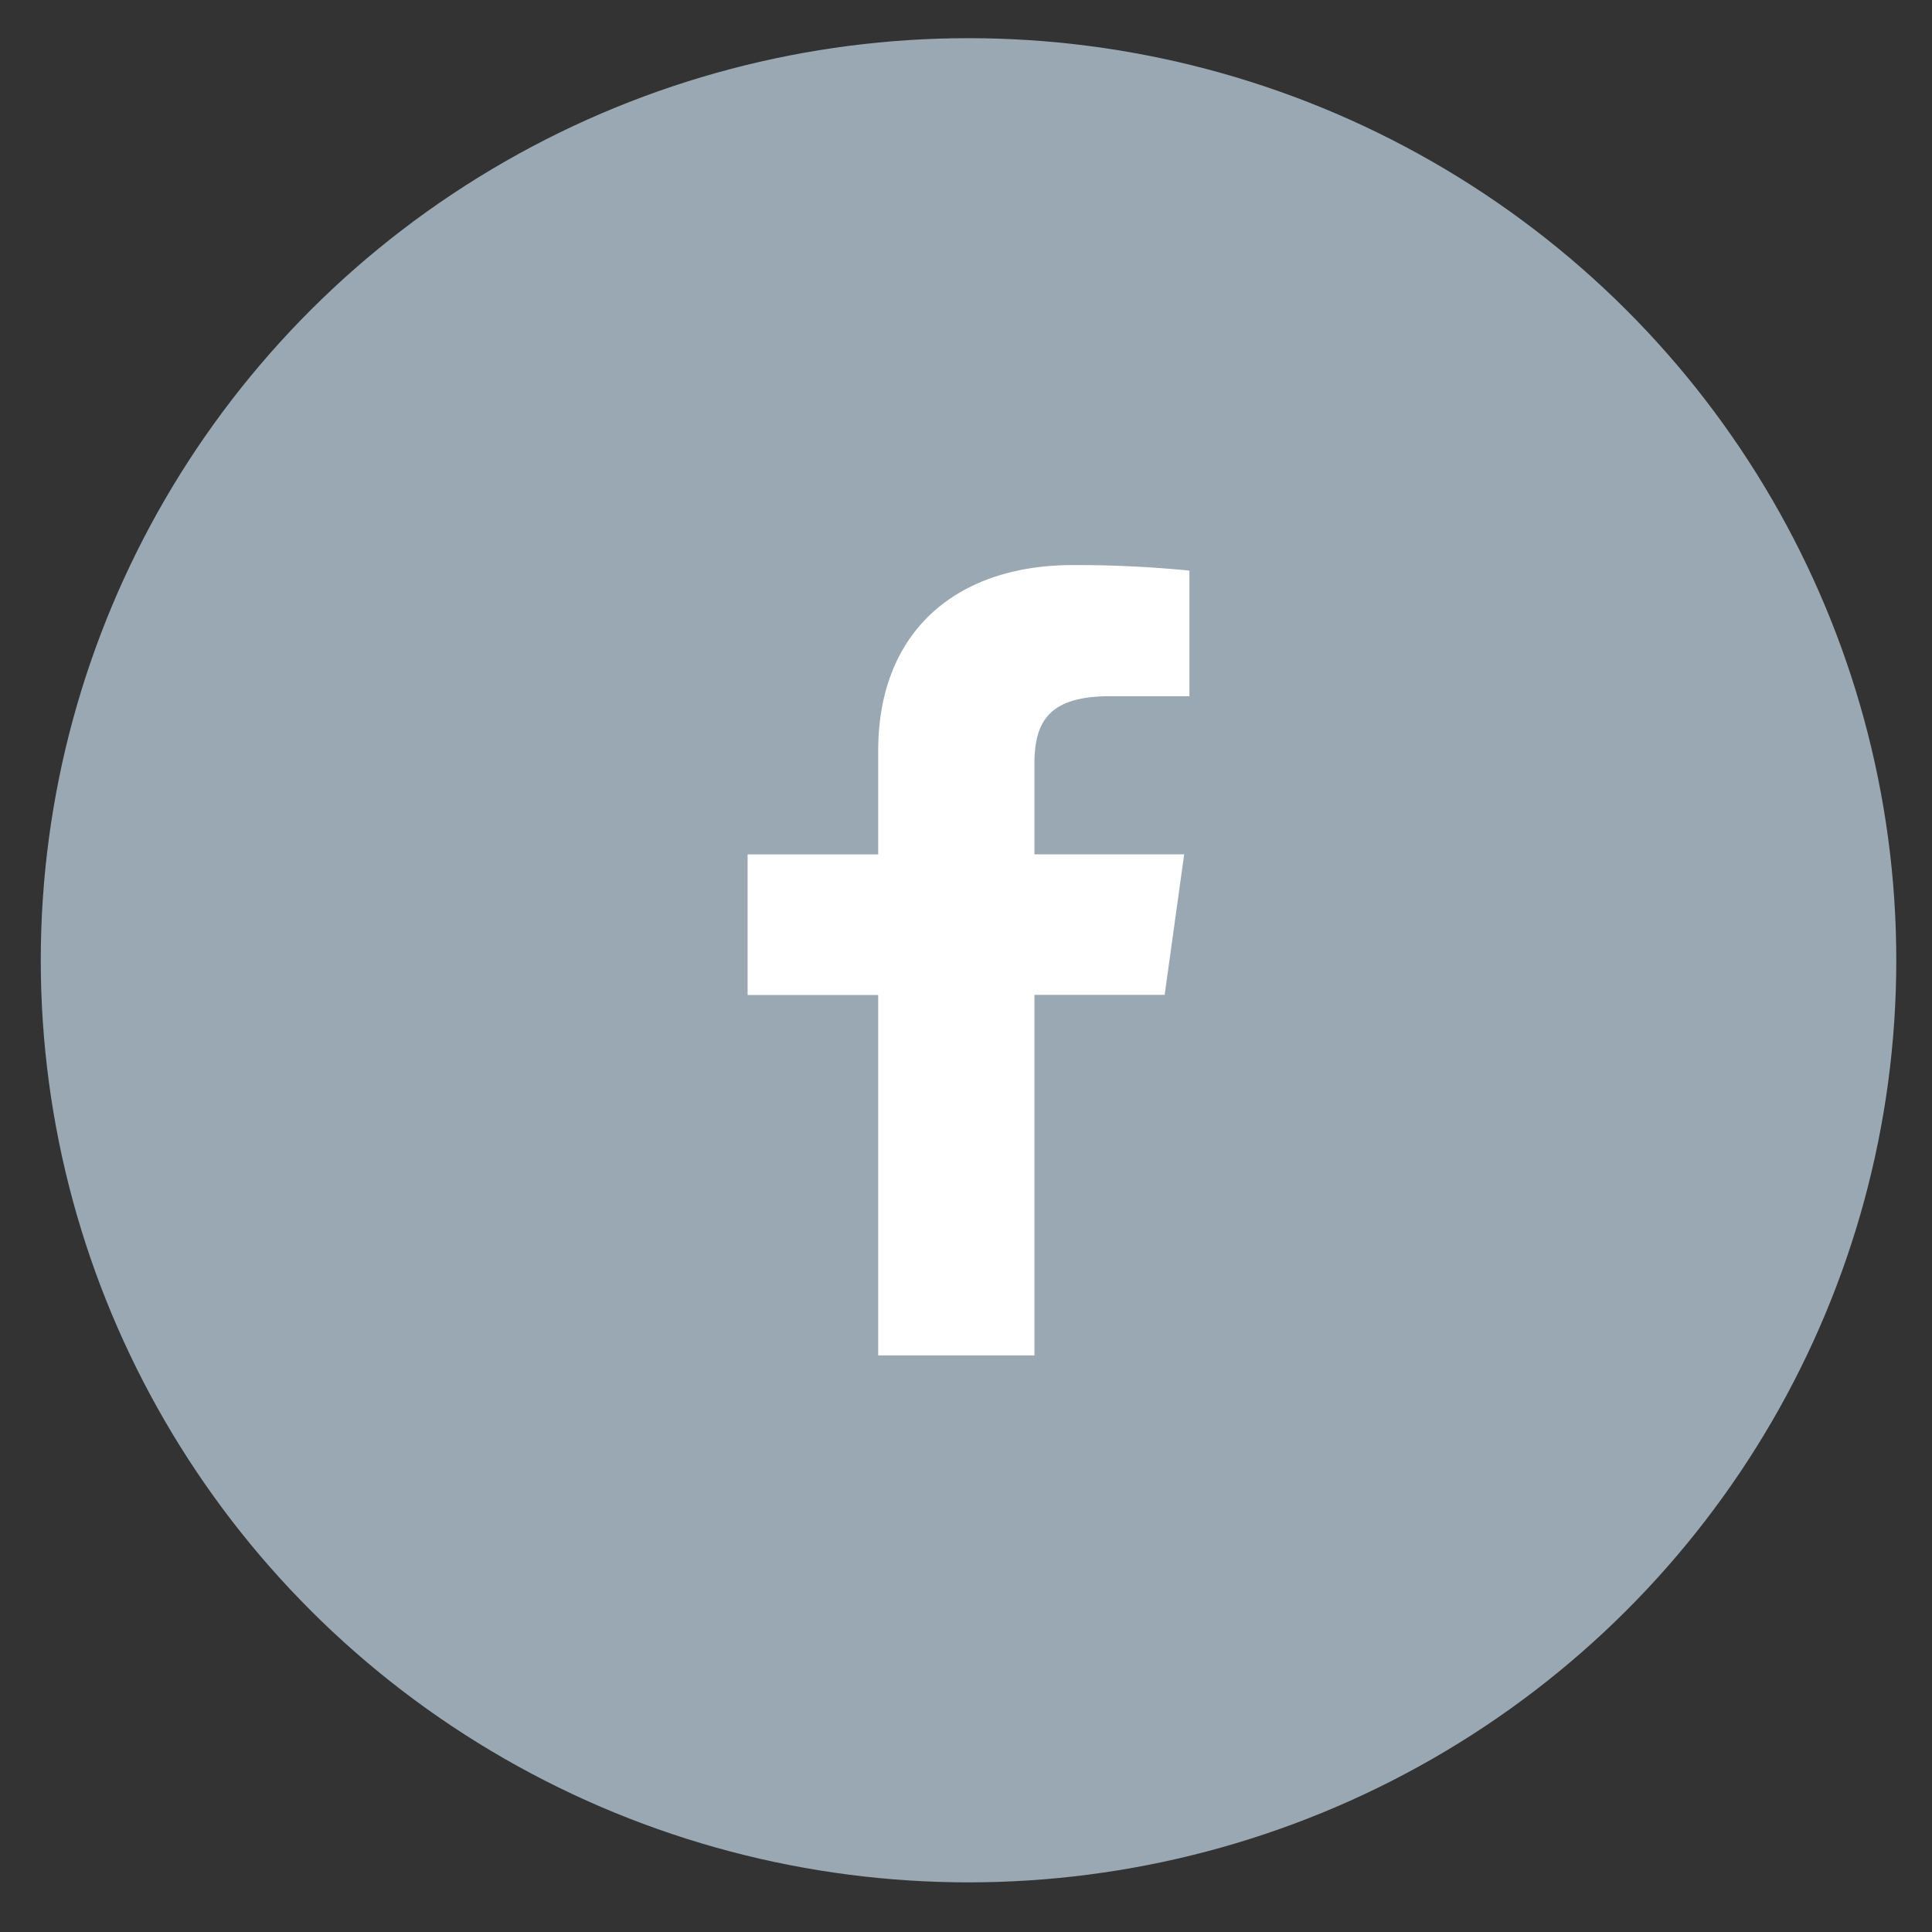
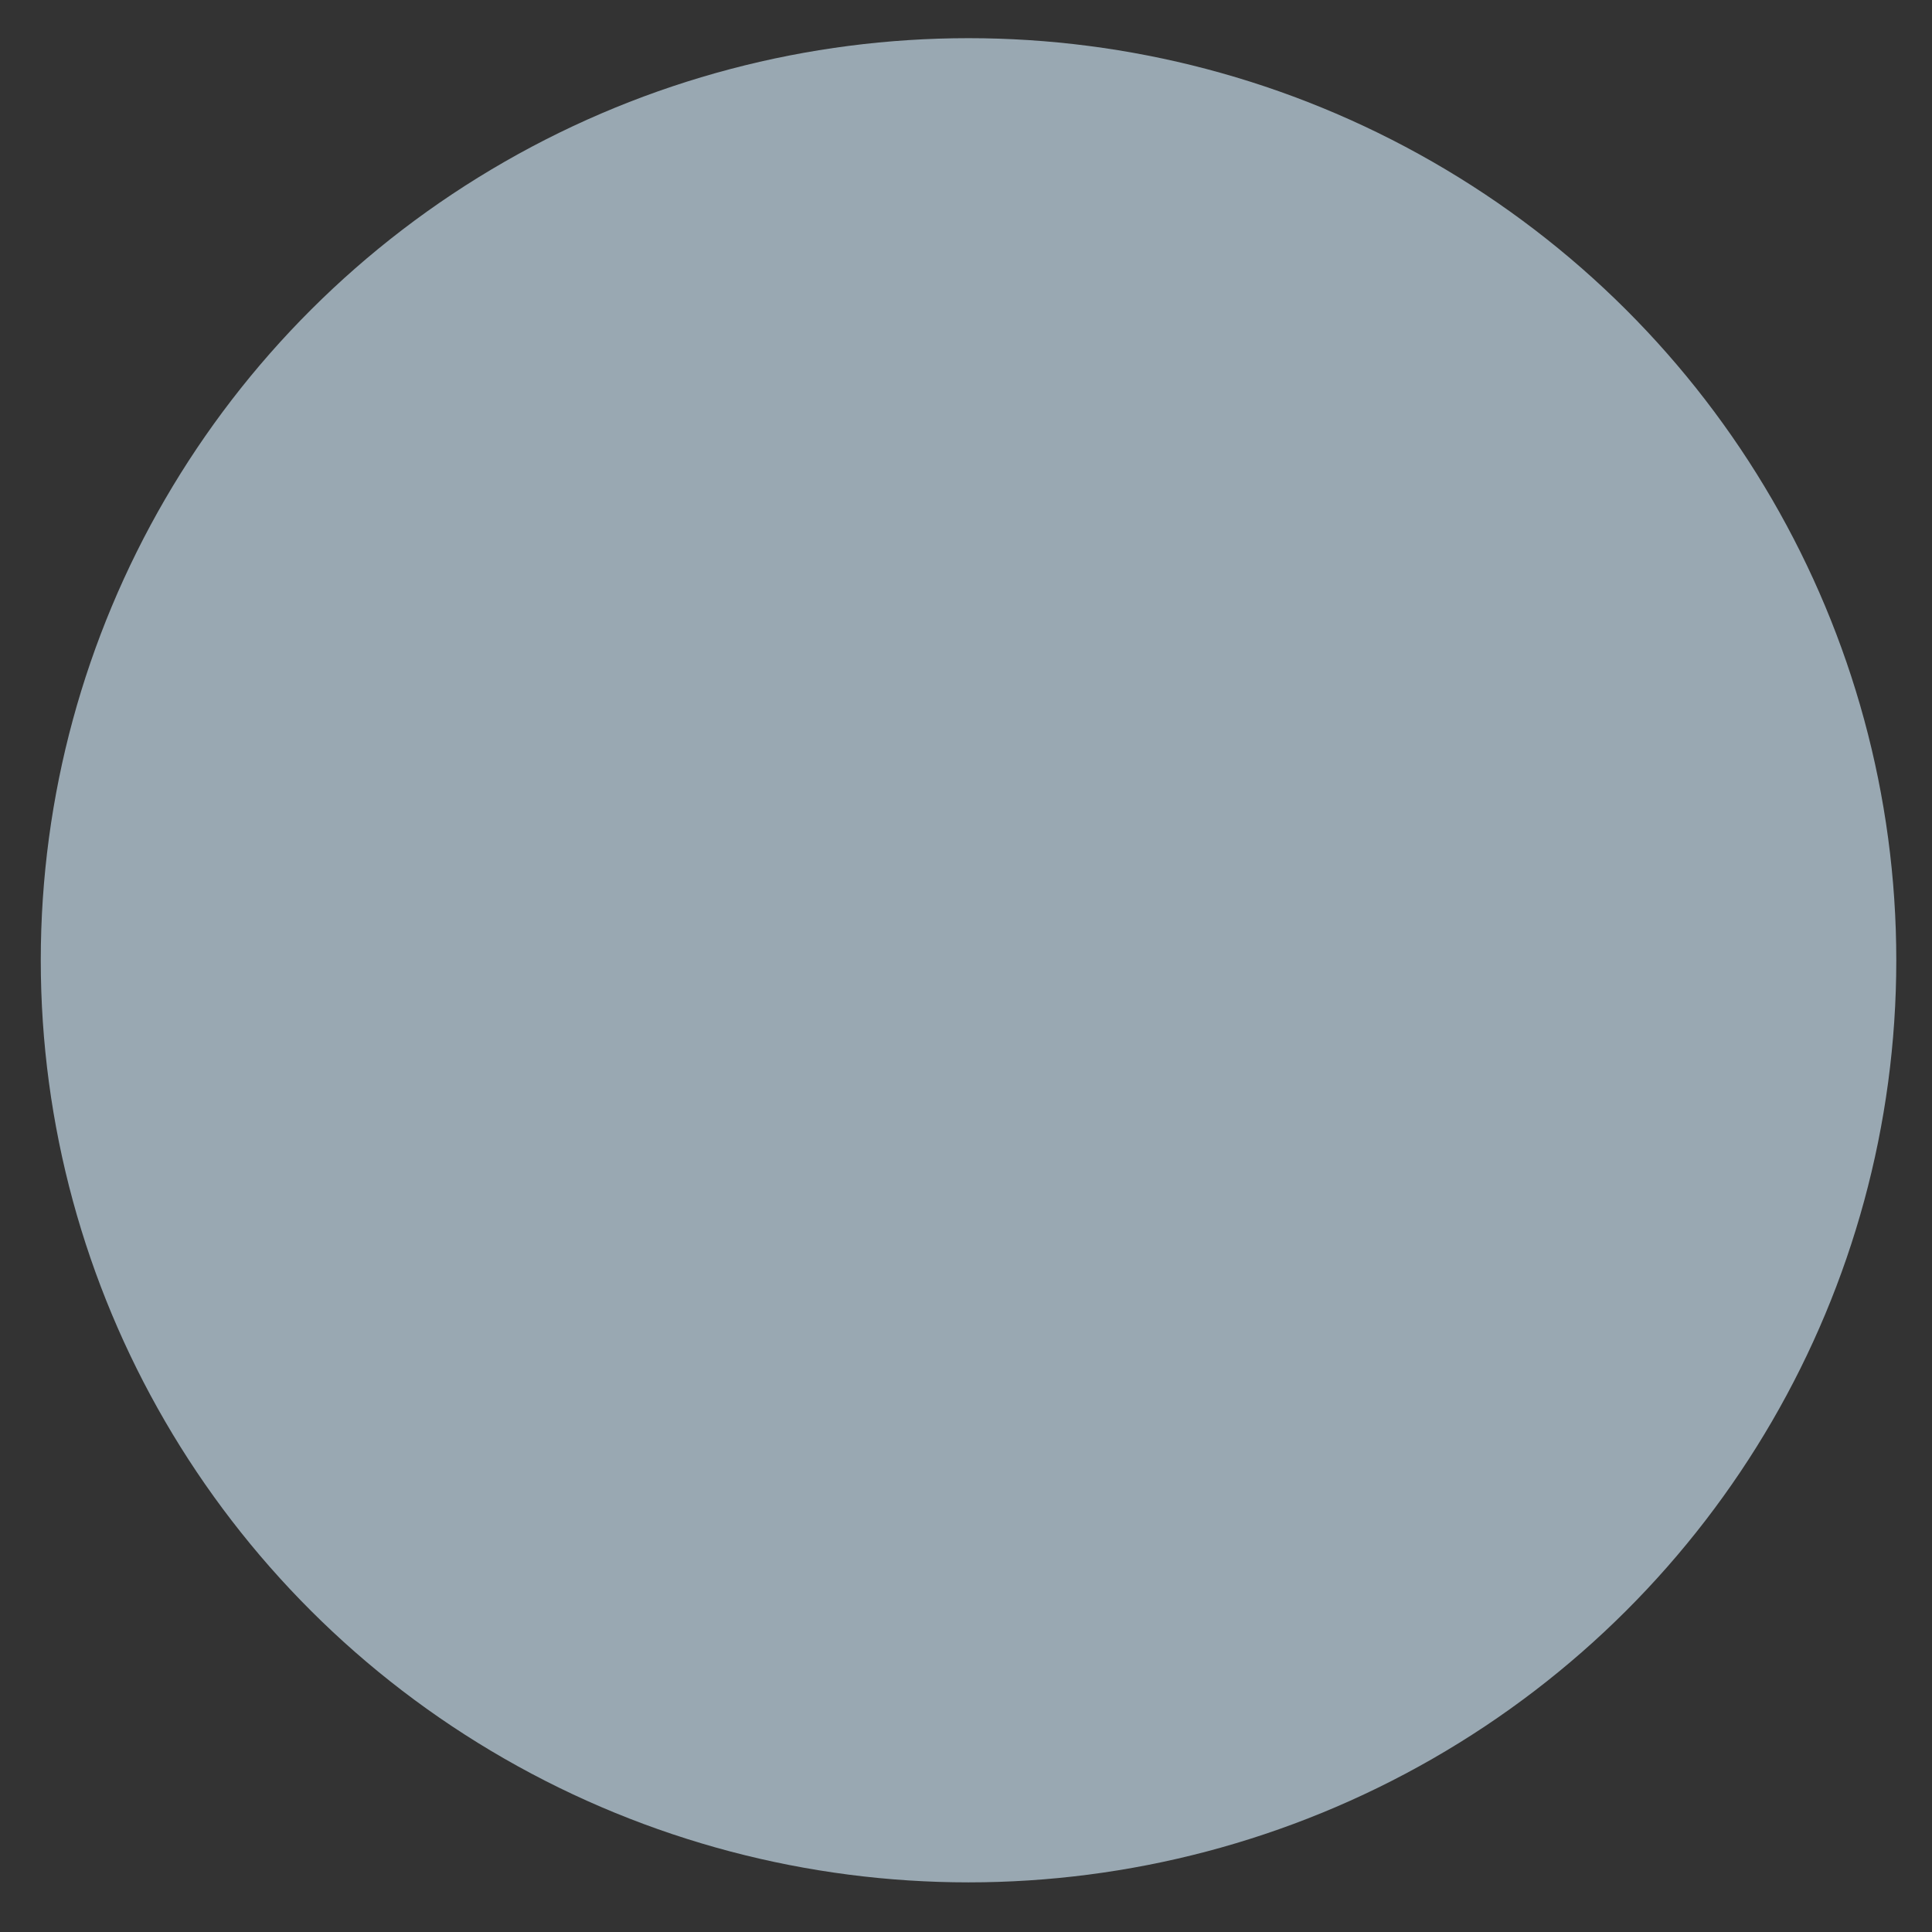
<svg xmlns="http://www.w3.org/2000/svg" width="29" height="29" viewBox="0 0 29 29">
  <rect x="0" y="0" width="29" height="29" fill="#333333" stroke="none" />
  <g fill="none" fill-rule="evenodd" transform="translate(.612 .573)">
    <ellipse cx="13.926" cy="13.841" fill="#99A8B2" rx="13.926" ry="13.841" />
-     <path fill="#FFF" d="M14.915 19.773V14.36h1.955l.293-2.109h-2.248v-1.346c0-.61.183-1.027 1.125-1.027h1.202V7.992a17.284 17.284 0 0 0-1.752-.083c-1.733 0-2.92.983-2.92 2.788v1.555h-1.96v2.11h1.96v5.41h2.345z" />
  </g>
</svg>